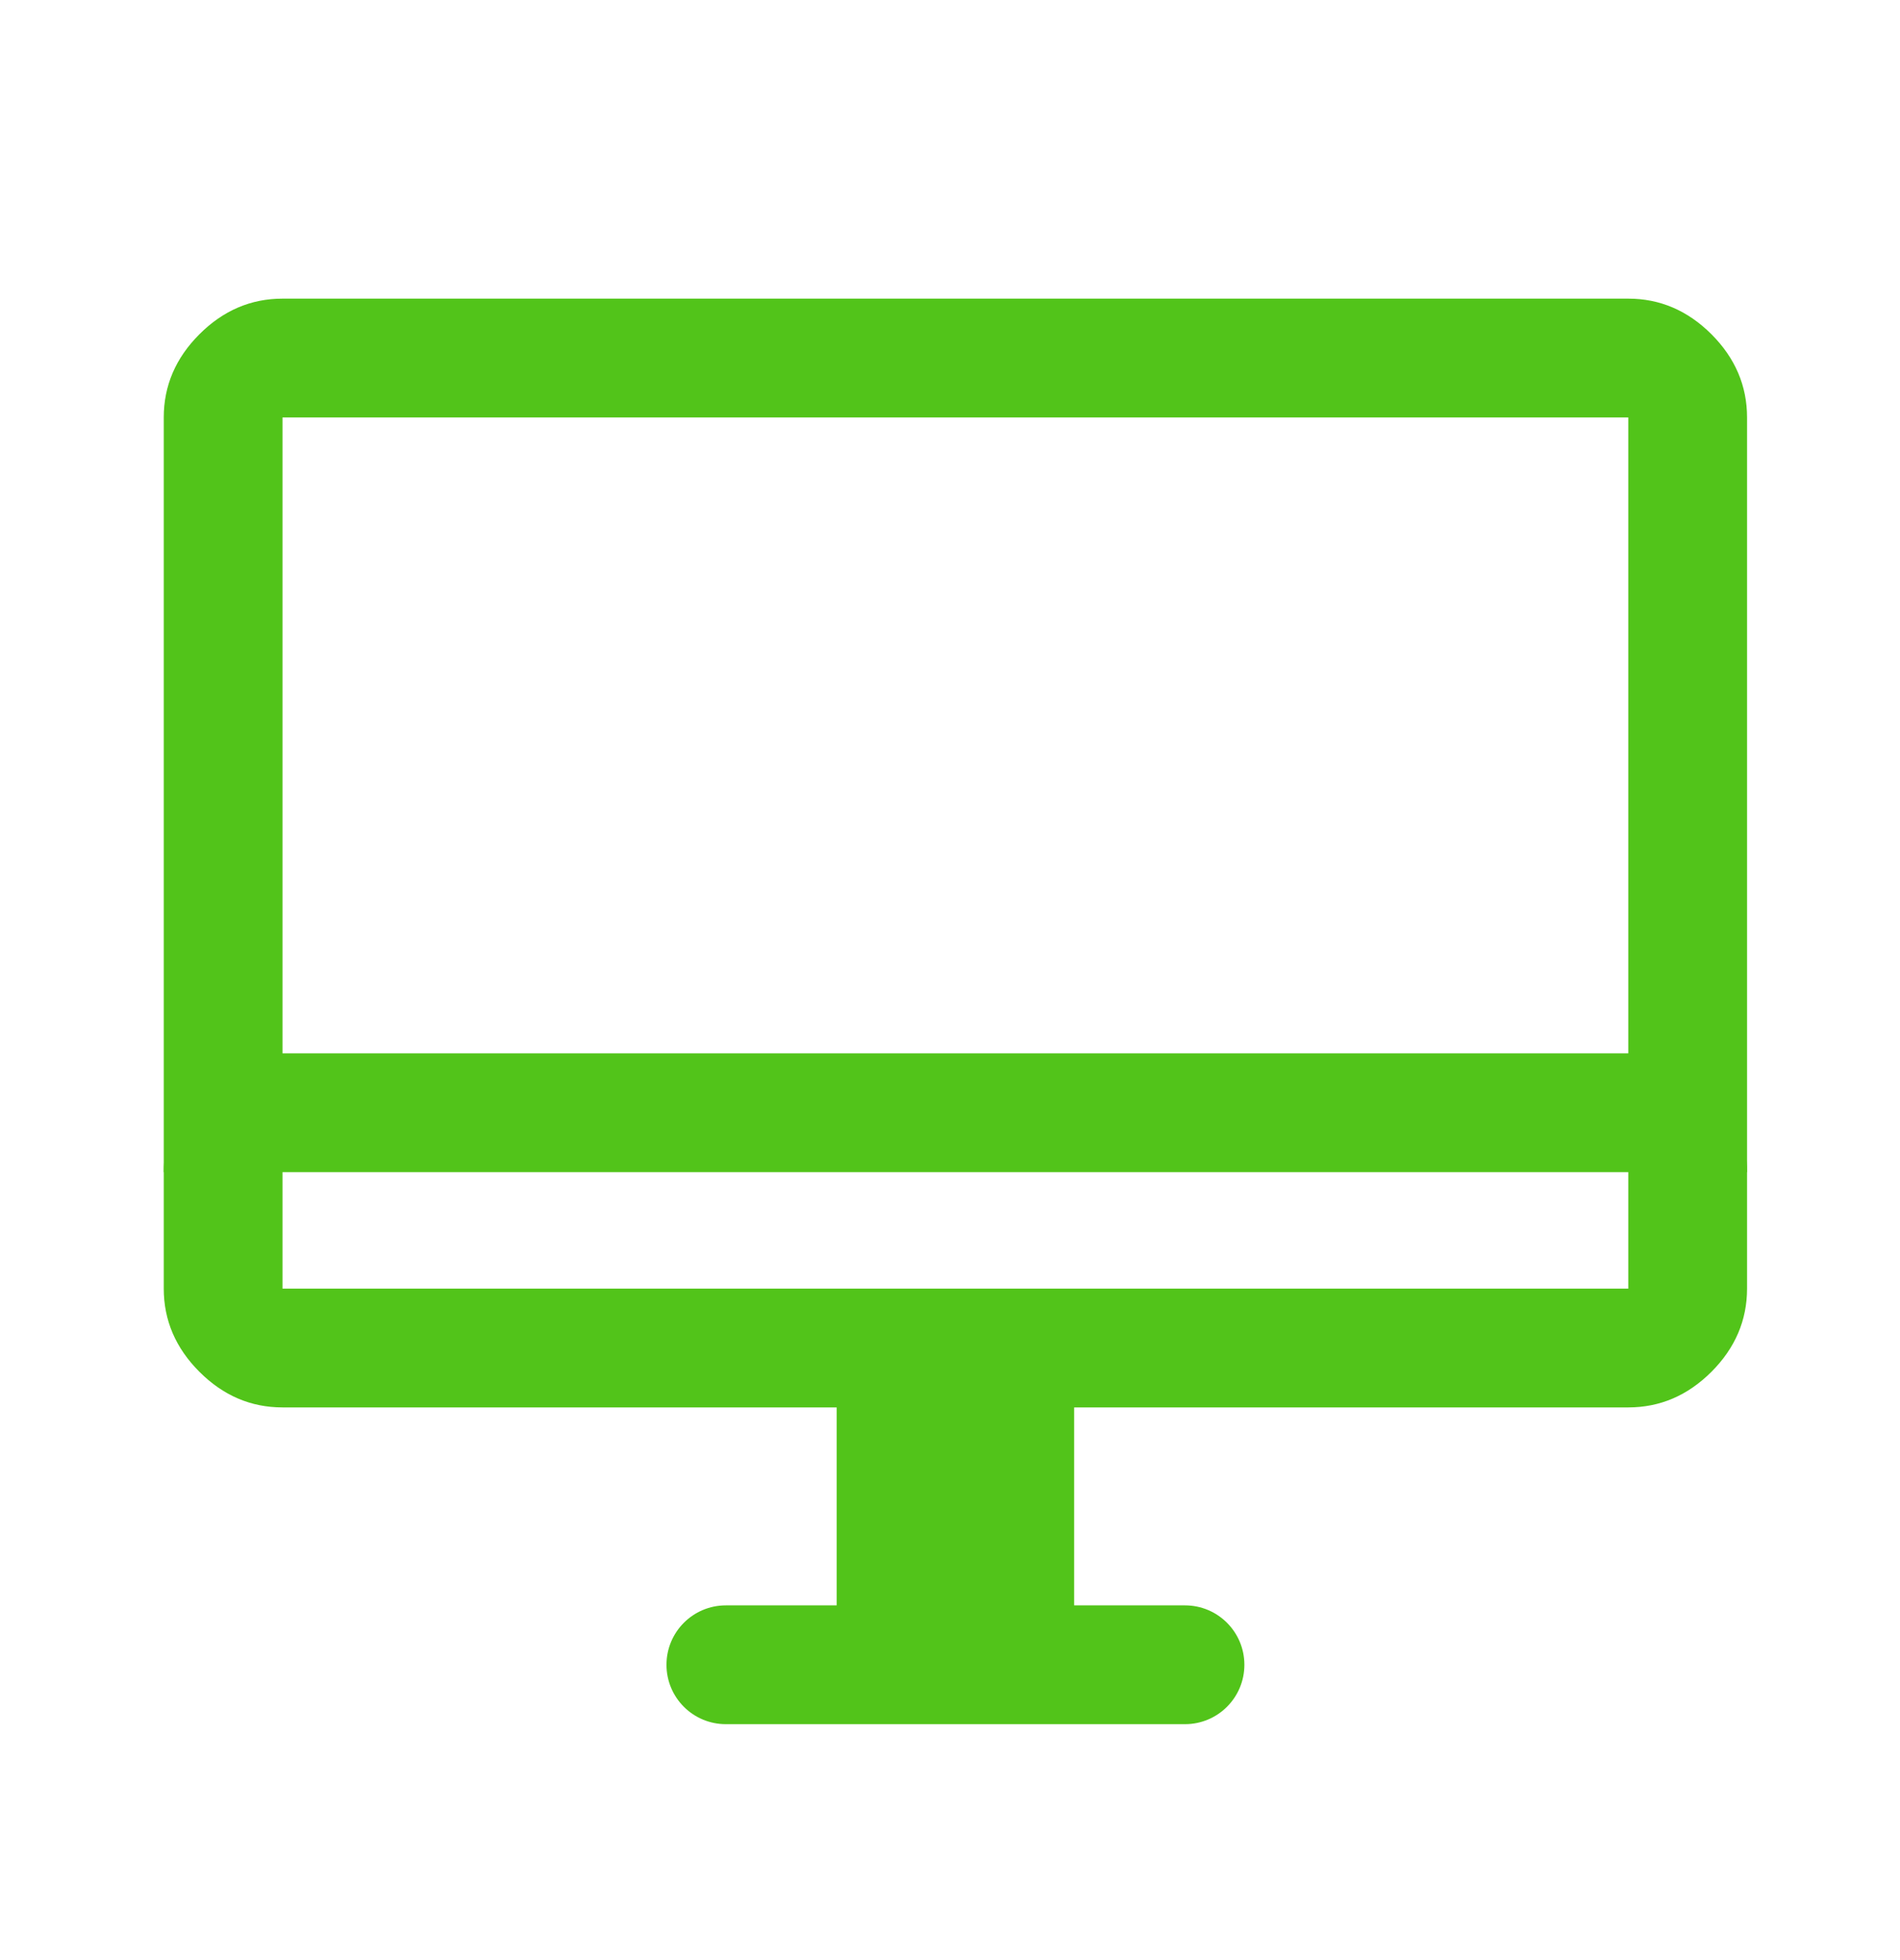
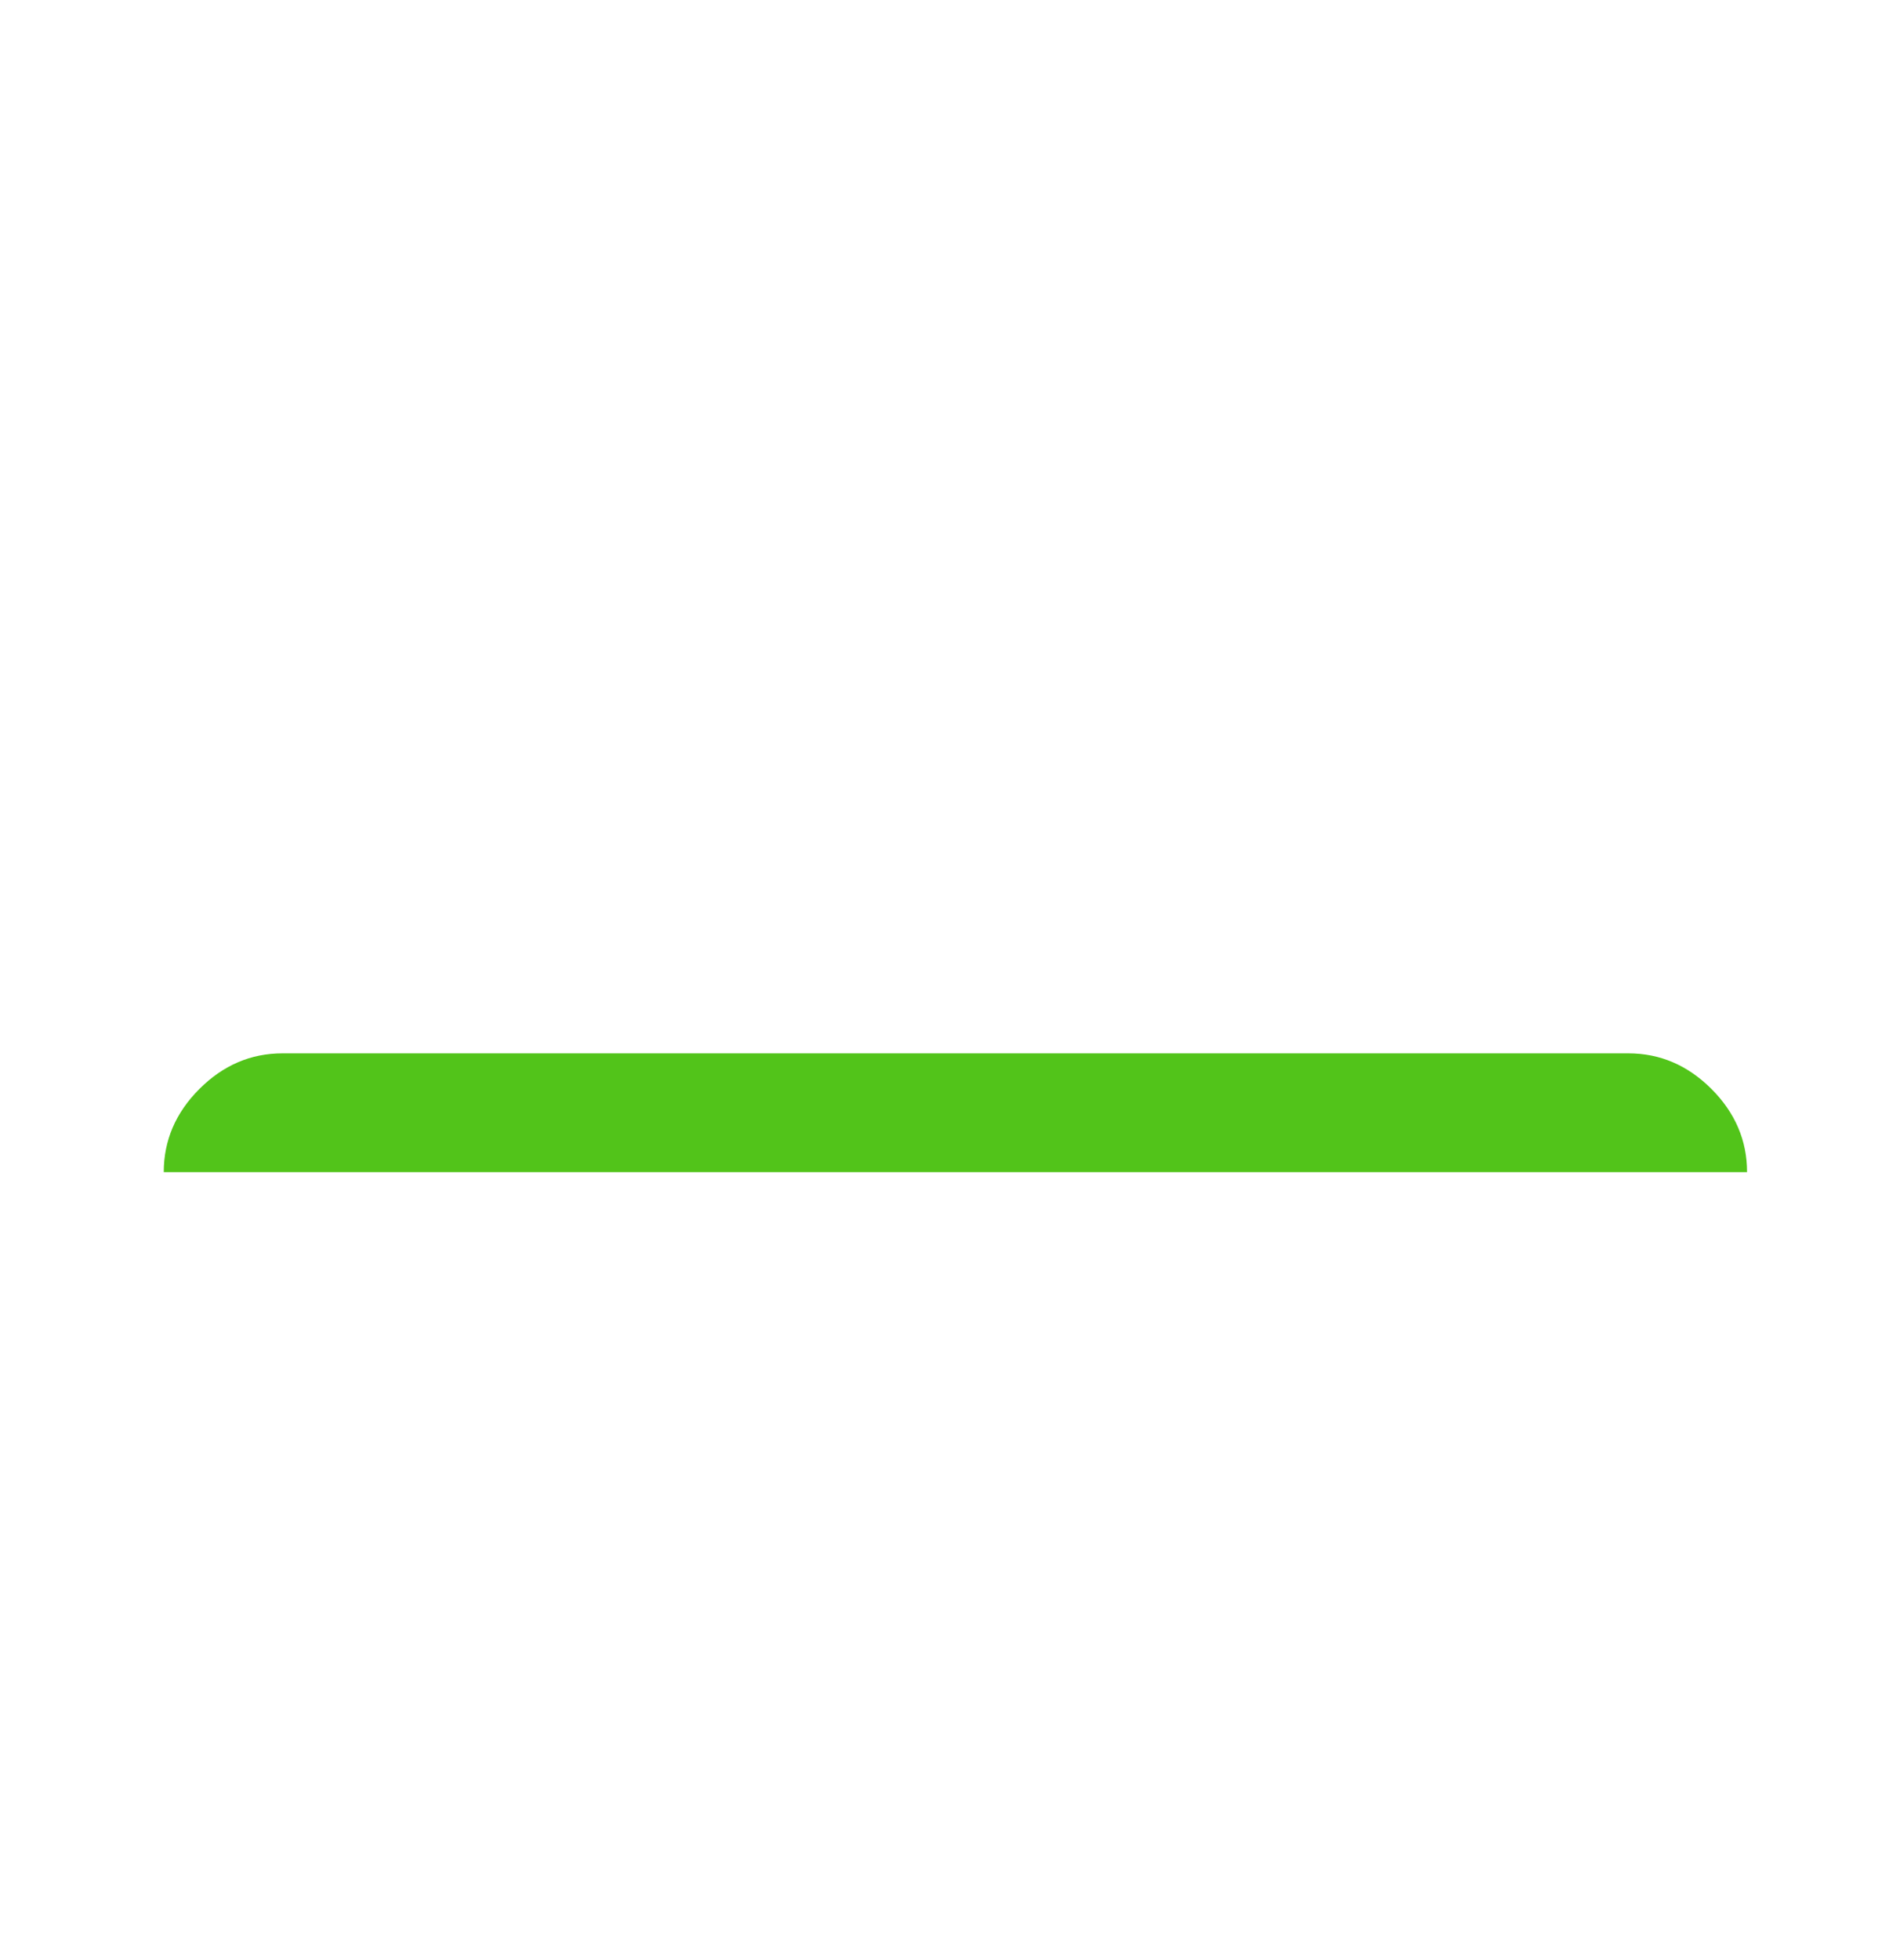
<svg xmlns="http://www.w3.org/2000/svg" width="32" height="33" viewBox="0 0 32 33" fill="none">
-   <path d="M12.225 29.028C11.672 29.028 11.225 28.581 11.225 28.028C11.225 27.476 11.672 27.028 12.225 27.028H14.091V23.695H4.758C4.224 23.695 3.758 23.495 3.358 23.095C2.958 22.695 2.758 22.228 2.758 21.695V7.028C2.758 6.495 2.958 6.028 3.358 5.628C3.758 5.228 4.224 5.028 4.758 5.028H27.424C27.958 5.028 28.424 5.228 28.825 5.628C29.224 6.028 29.424 6.495 29.424 7.028V21.695C29.424 22.228 29.224 22.695 28.825 23.095C28.424 23.495 27.958 23.695 27.424 23.695H18.091V27.028H19.958C20.51 27.028 20.958 27.476 20.958 28.028C20.958 28.581 20.51 29.028 19.958 29.028H12.225ZM4.758 21.695H27.424V7.028H4.758V21.695Z" fill="#52C41A" />
  <path d="M3.358 18.334C2.958 18.734 2.758 19.201 2.758 19.734H4.758H27.424H29.424C29.424 19.201 29.224 18.734 28.825 18.334C28.424 17.934 27.958 17.734 27.424 17.734H4.758C4.224 17.734 3.758 17.934 3.358 18.334Z" fill="#52C41A" />
</svg>